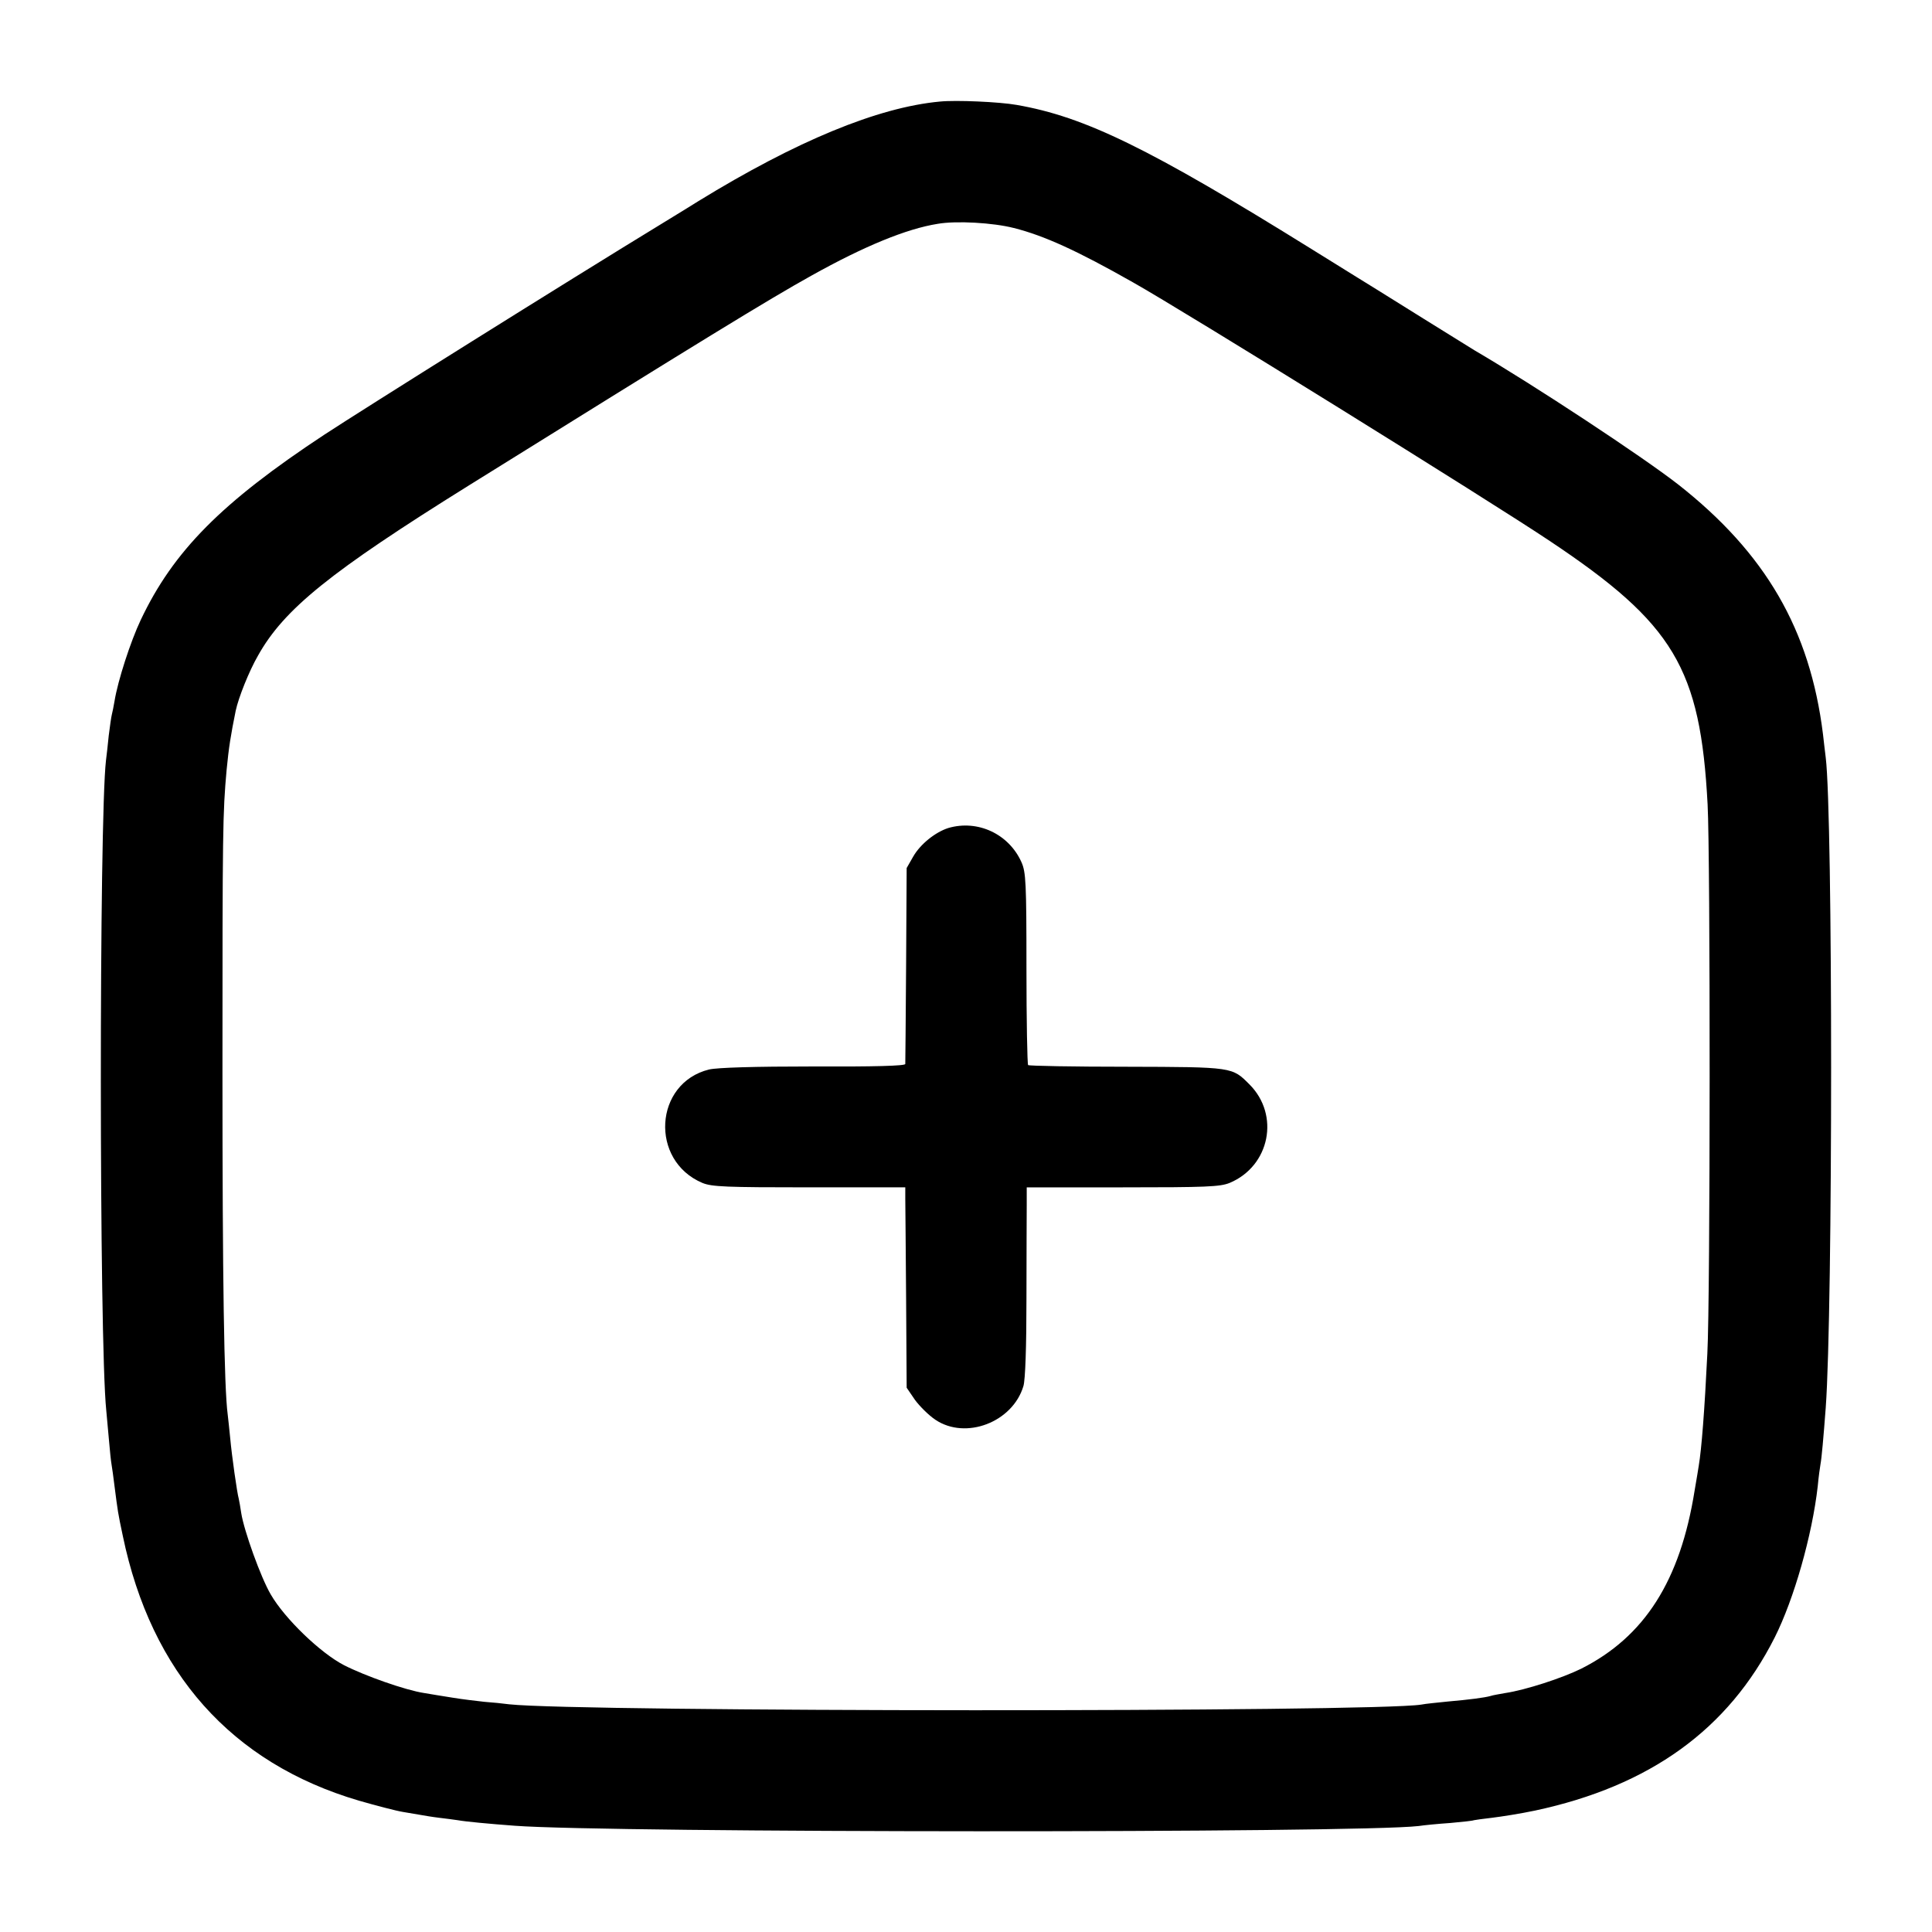
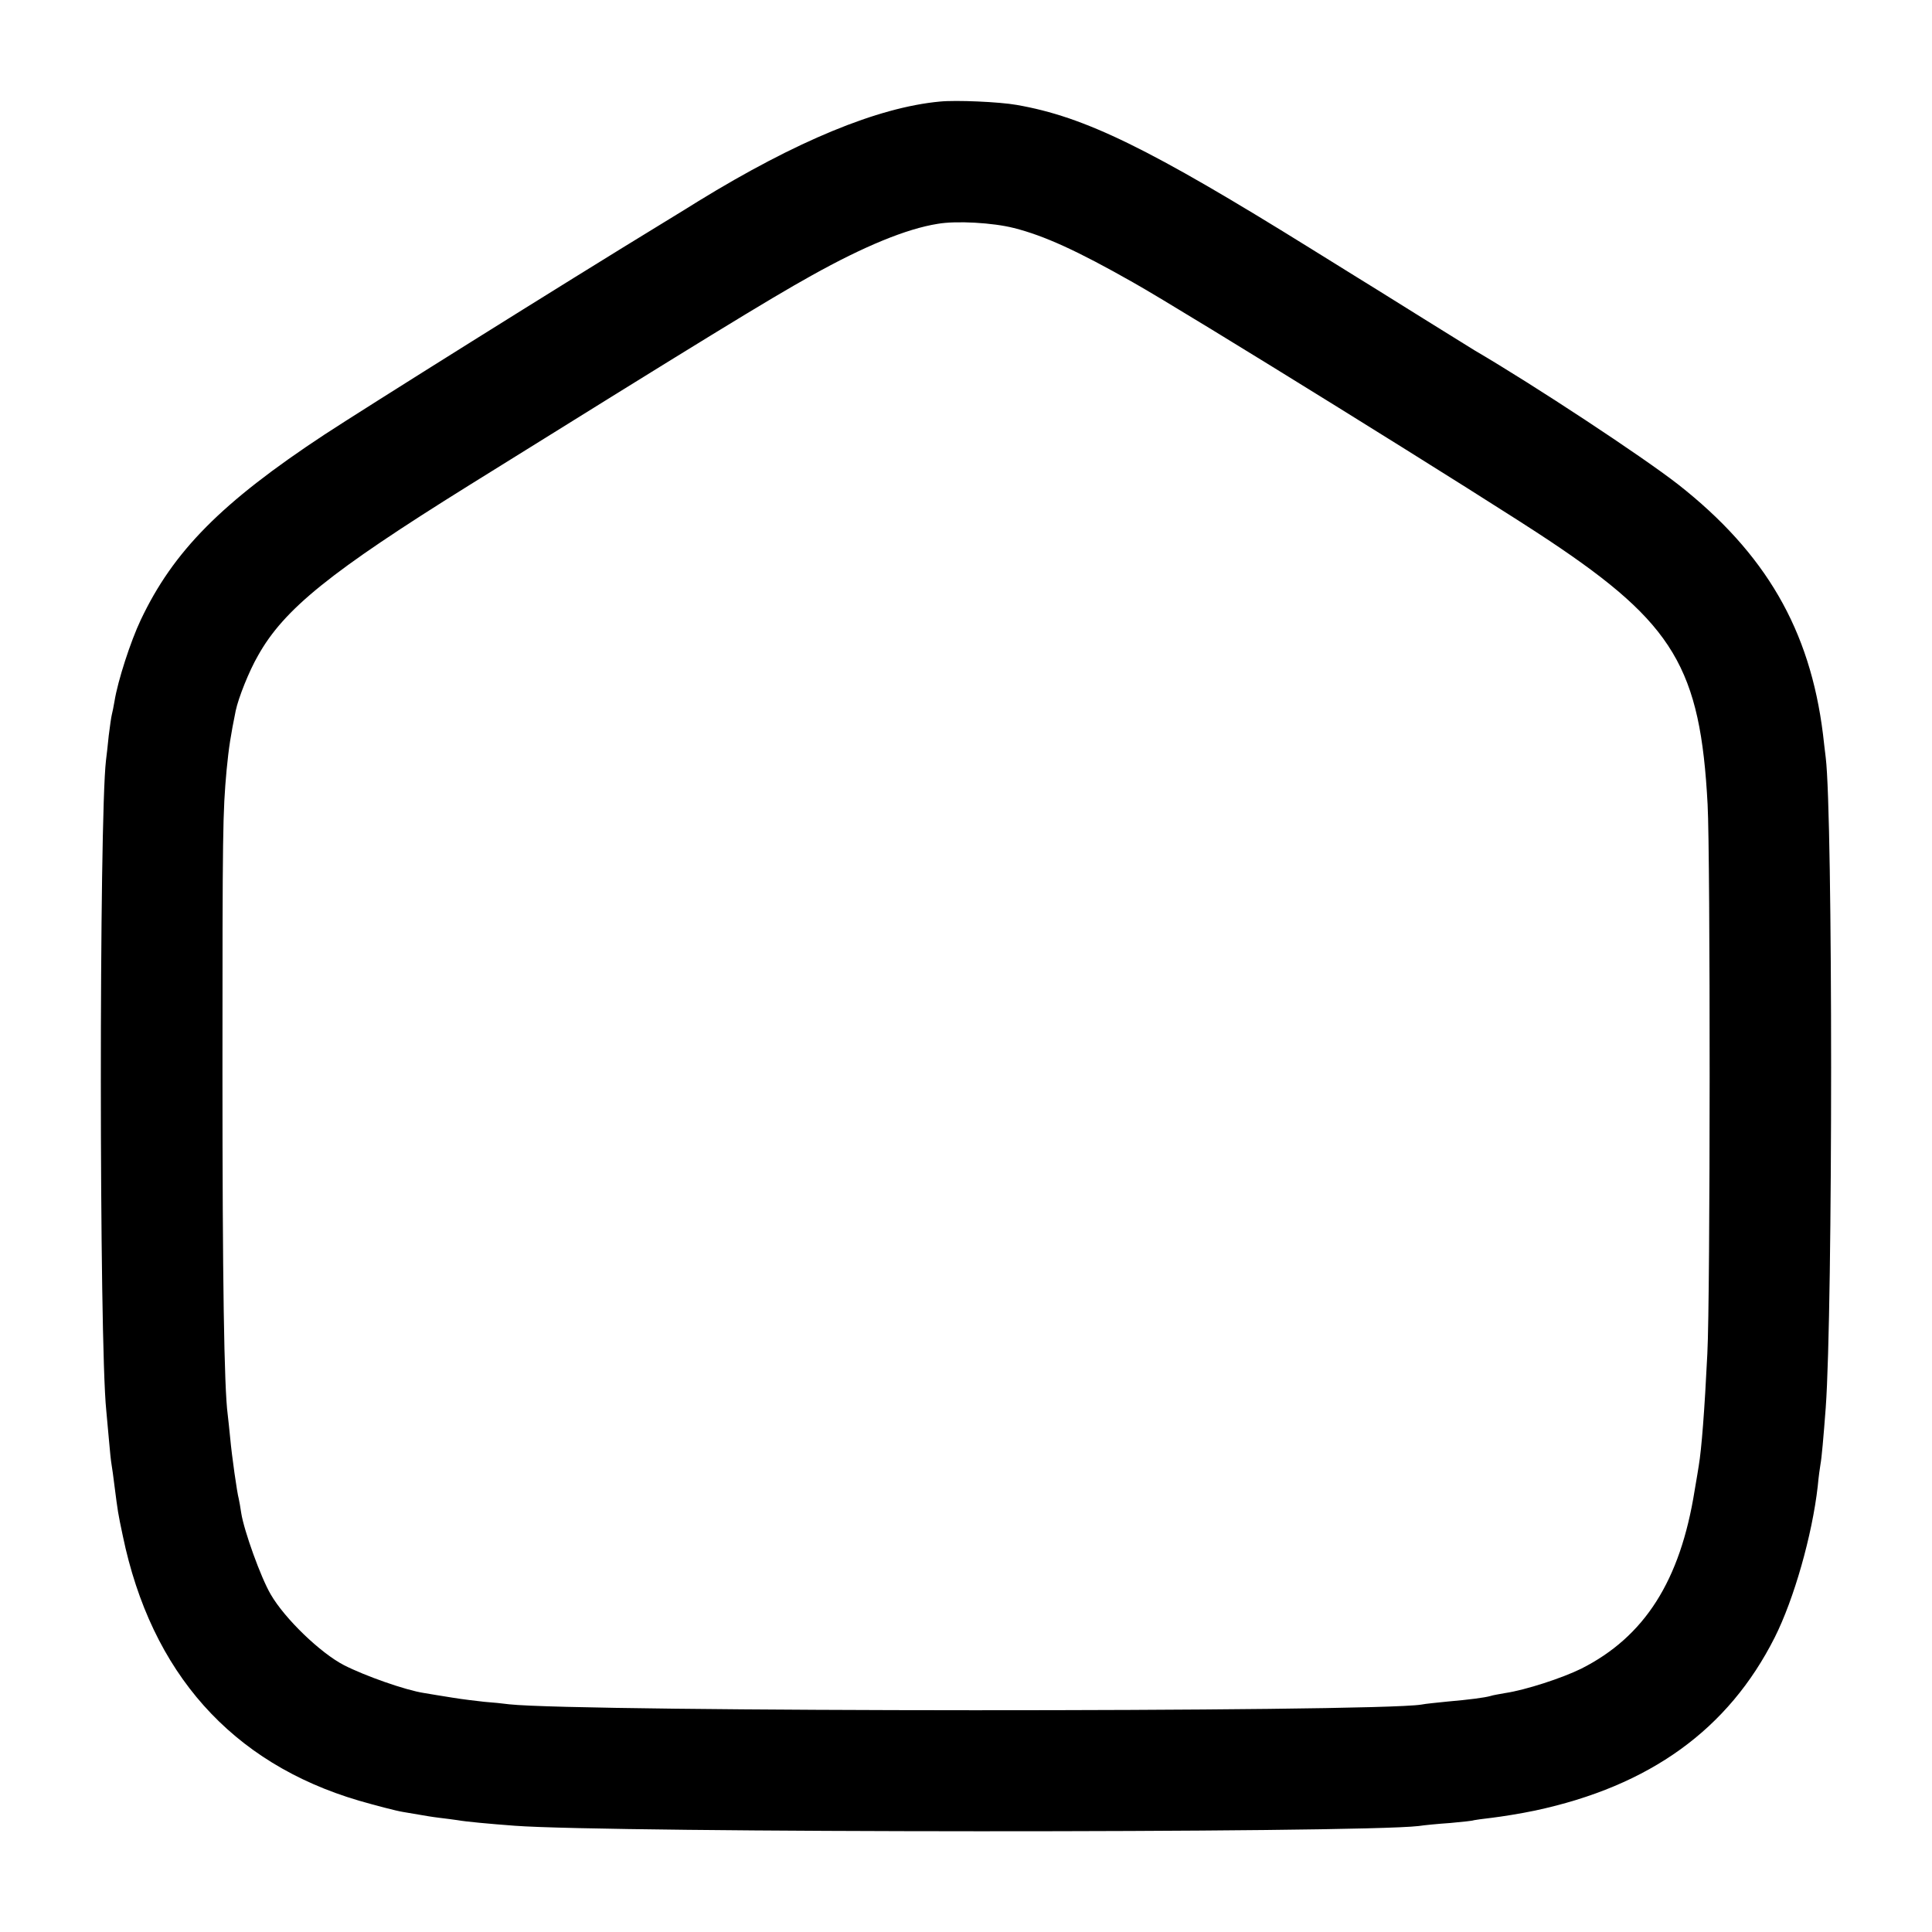
<svg xmlns="http://www.w3.org/2000/svg" version="1.0" width="700pt" height="700pt" viewBox="0 0 700 700" preserveAspectRatio="xMidYMid meet">
  <g transform="translate(0,700) scale(0.1,-0.1)" fill="#000000" stroke="none">
    <path d="M3405 6632 c-225 -21 -520 -143 -875 -361 -8 -5 -64 -40 -125 -77 -364 -222 -1085 -674 -1230 -769 -373 -246 -547 -422 -665 -671 -37 -78 -83 -220 -95 -294 -3 -19 -8 -42 -10 -50 -2 -8 -7 -42 -11 -75 -3 -33 -8 -73 -10 -90 -25 -213 -25 -2104 1 -2355 2 -25 7 -74 10 -110 3 -36 7 -74 9 -85 2 -11 7 -47 11 -80 12 -93 12 -95 30 -180 103 -496 394 -823 855 -959 63 -18 135 -37 160 -41 25 -4 54 -9 65 -11 11 -2 40 -7 65 -10 25 -3 56 -7 69 -9 27 -5 112 -13 206 -20 343 -26 3054 -27 3275 -1 19 3 71 8 115 11 44 4 82 8 85 10 3 1 33 5 67 9 33 4 103 15 155 26 416 89 700 294 868 627 70 139 136 371 156 548 3 33 8 69 10 80 4 20 11 98 19 205 26 356 26 2144 0 2355 -3 22 -7 60 -10 85 -47 379 -208 656 -525 905 -131 102 -521 359 -738 486 -15 9 -97 60 -182 113 -85 53 -162 101 -170 106 -8 5 -115 71 -237 147 -589 366 -822 480 -1070 523 -62 11 -220 18 -278 12z m268 -458 c111 -28 231 -83 432 -197 190 -107 1292 -791 1510 -937 450 -300 546 -461 572 -955 10 -185 10 -1785 -1 -1990 -10 -205 -21 -346 -31 -405 -1 -8 -8 -49 -15 -90 -52 -327 -181 -530 -411 -646 -69 -34 -201 -77 -274 -88 -22 -4 -47 -8 -55 -11 -22 -6 -75 -13 -155 -20 -38 -4 -81 -8 -95 -11 -173 -28 -3048 -27 -3305 1 -22 3 -62 7 -90 9 -27 3 -79 9 -115 15 -36 6 -83 13 -104 17 -66 10 -214 62 -290 101 -85 44 -214 168 -265 256 -36 61 -97 231 -107 295 -3 20 -7 44 -9 52 -6 21 -25 154 -31 220 -3 30 -7 69 -9 85 -13 97 -19 489 -19 1240 0 886 1 939 15 1095 8 83 15 126 33 215 10 47 48 143 81 200 94 168 261 303 765 617 840 523 1086 674 1241 760 190 106 343 169 456 187 68 12 202 4 276 -15z" />
-     <path d="M3436 4000 c-47 -15 -101 -58 -127 -103 l-24 -42 -2 -350 c-1 -192 -3 -355 -3 -360 0 -7 -115 -10 -332 -9 -215 0 -349 -4 -379 -11 -199 -49 -216 -330 -24 -411 34 -14 86 -16 387 -16 l348 0 0 -42 c0 -22 2 -186 3 -363 l2 -321 30 -44 c17 -23 50 -56 74 -72 110 -74 280 -9 319 122 7 23 11 144 11 317 0 154 1 308 1 341 l0 62 348 0 c302 0 352 2 387 16 146 61 183 246 72 357 -63 63 -58 63 -444 64 -193 0 -354 3 -358 6 -3 4 -6 161 -6 351 0 310 -2 348 -18 384 -46 103 -159 155 -265 124z" />
  </g>
</svg>